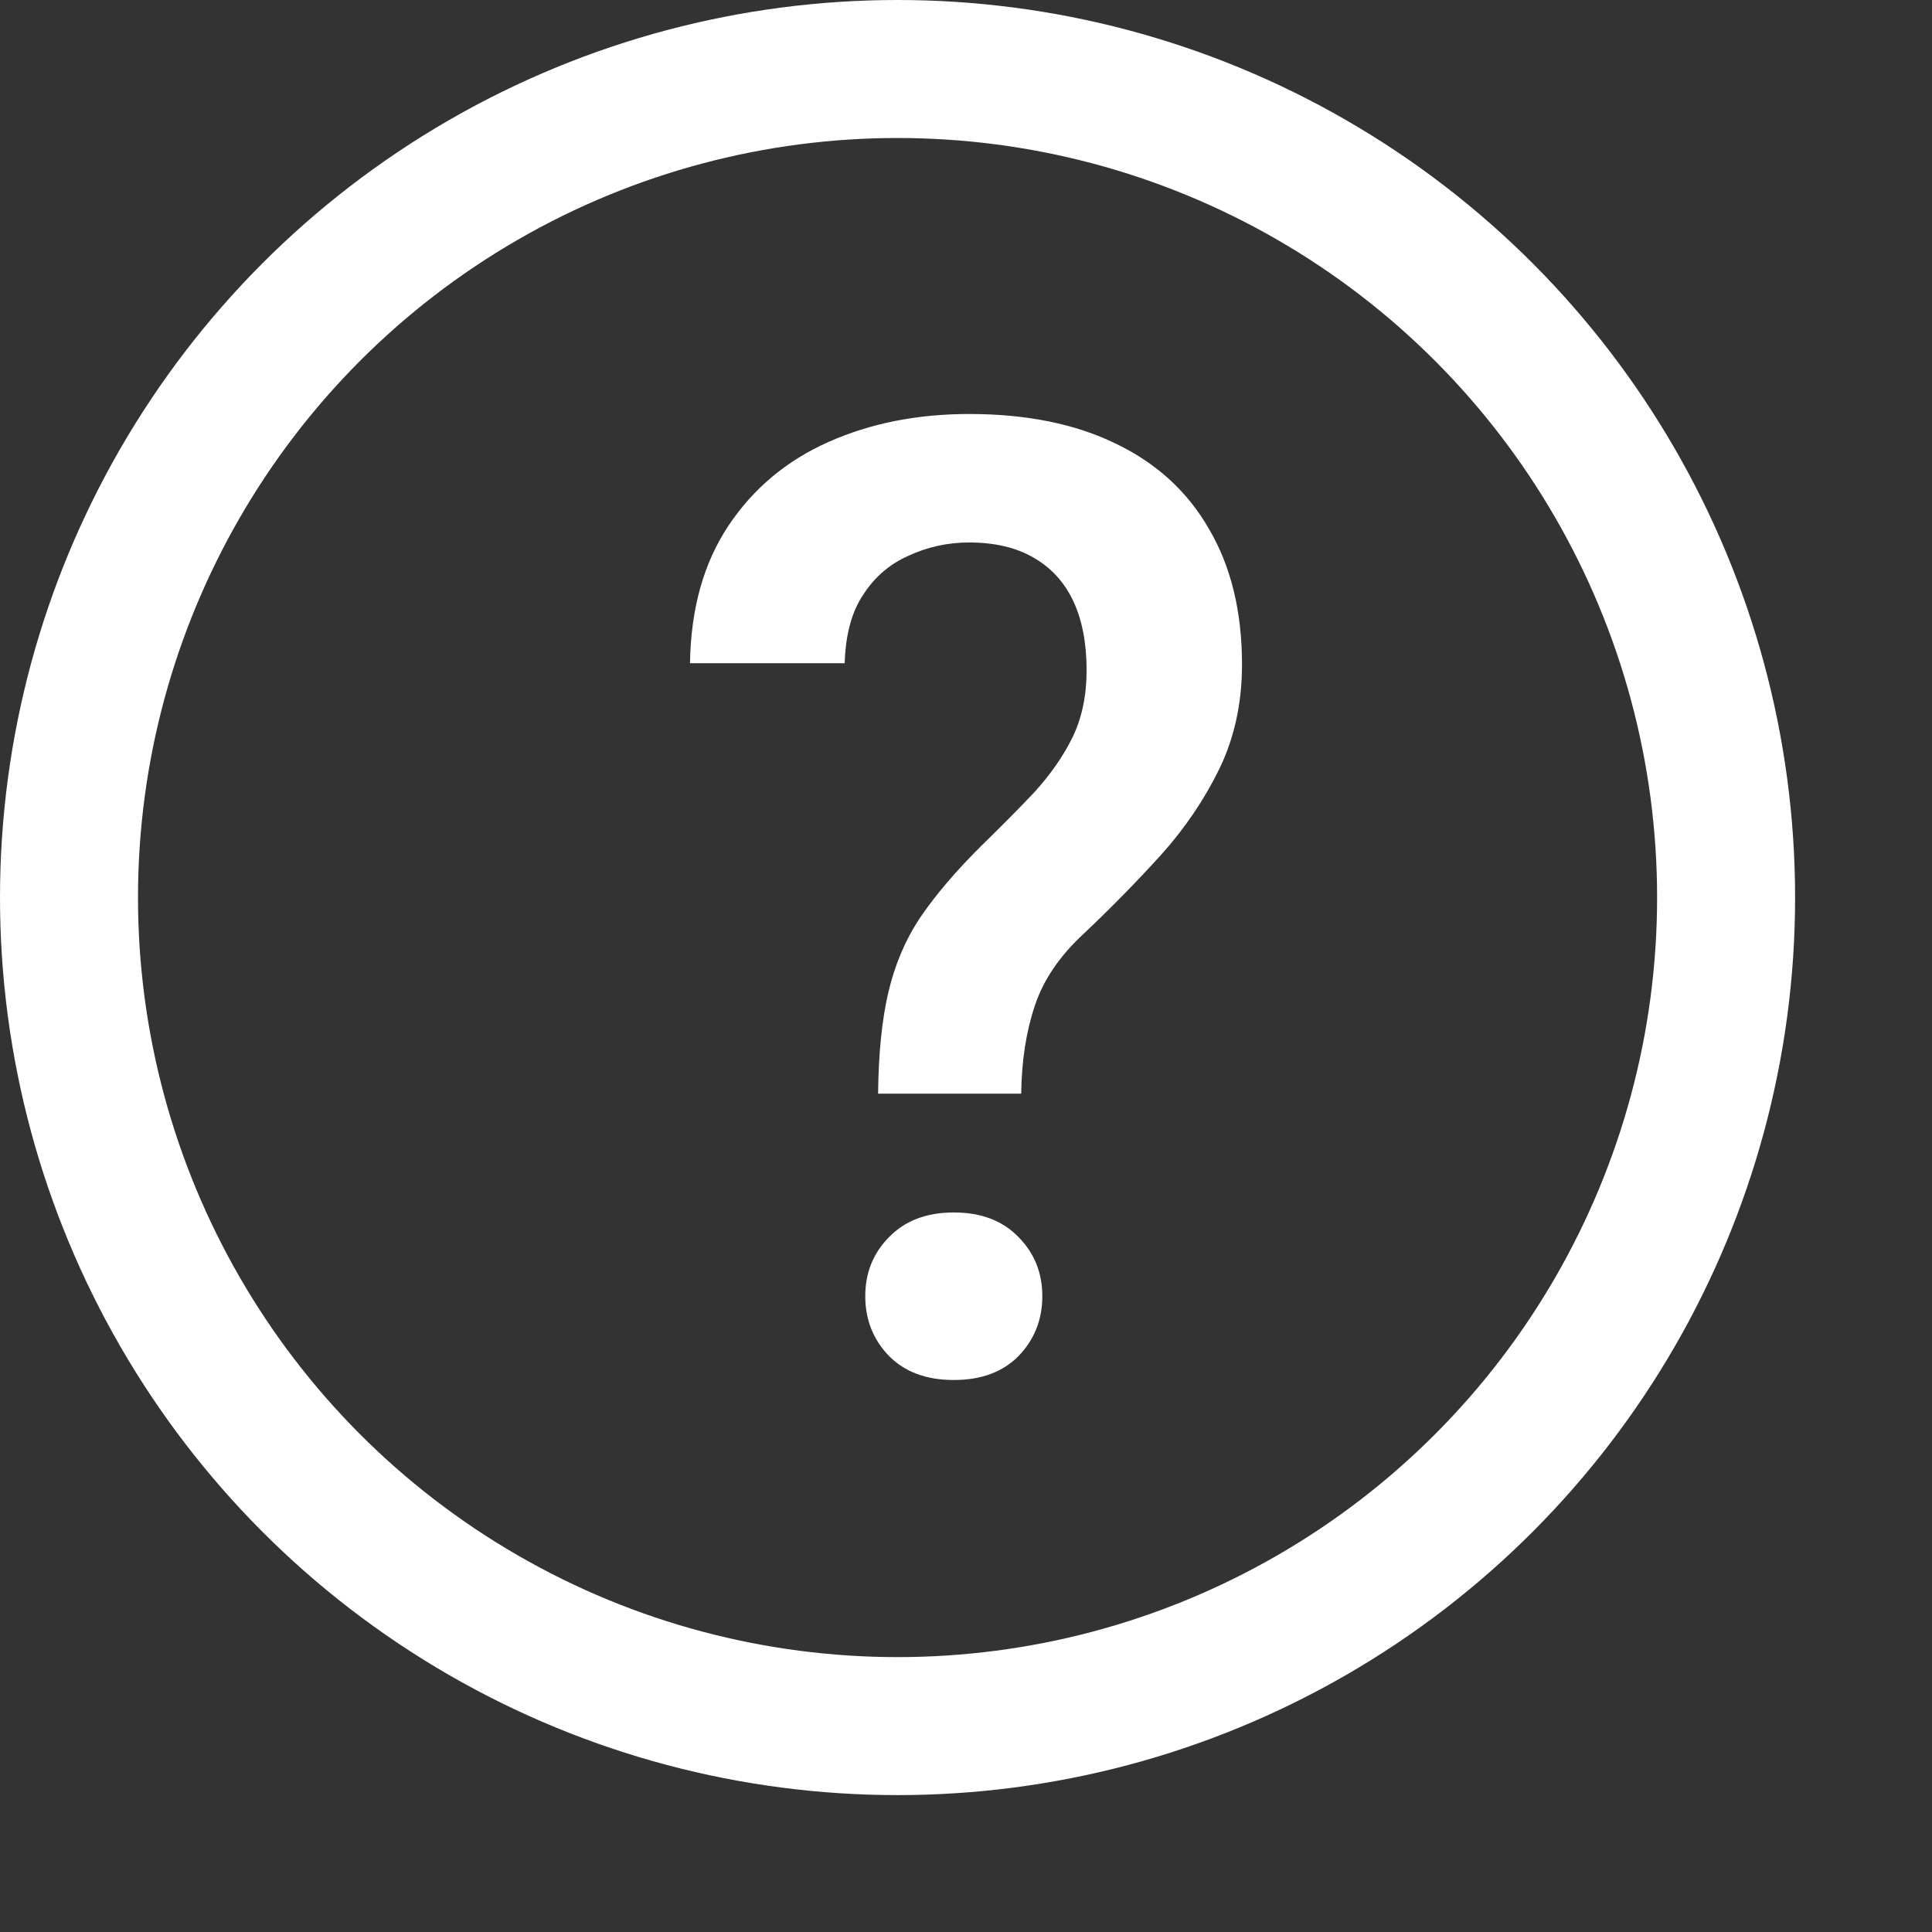
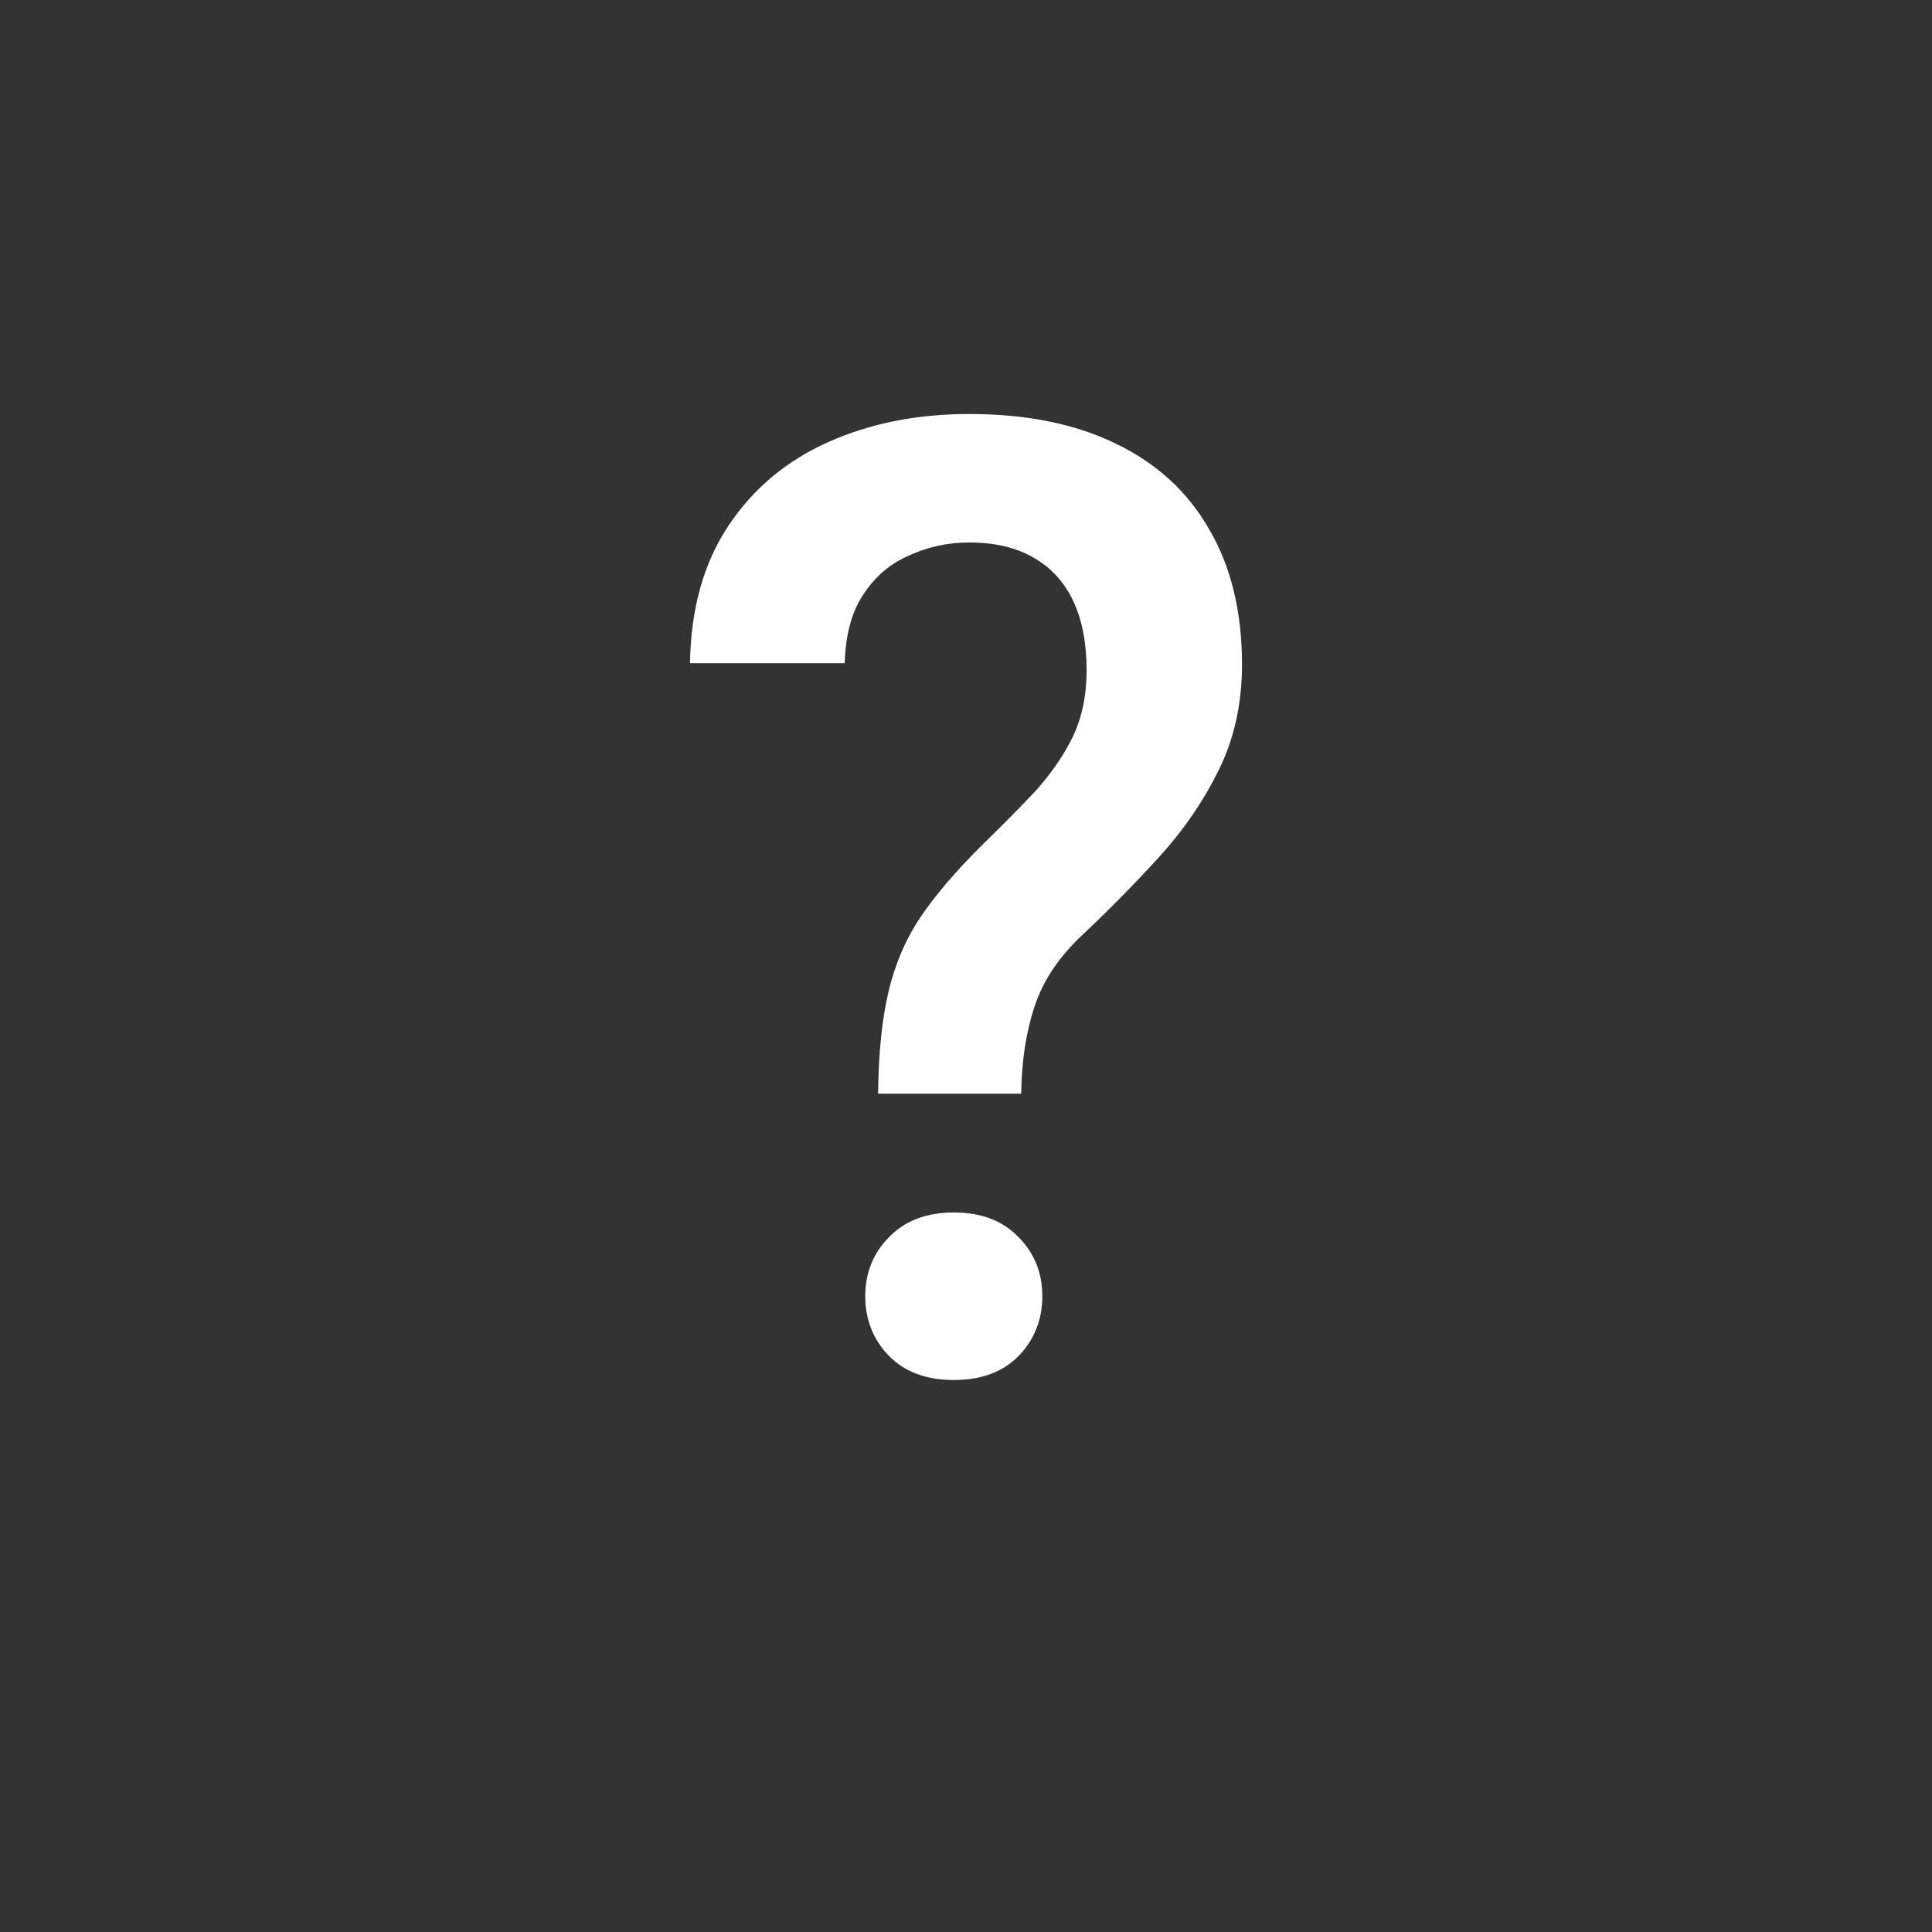
<svg xmlns="http://www.w3.org/2000/svg" width="14" height="14" viewBox="0 0 14 14" fill="none">
  <rect x="0" y="0" width="14" height="14" fill="#333333" stroke="none" />
  <path d="M7.4 7.925H6.363C6.366 7.634 6.391 7.389 6.437 7.192C6.484 6.991 6.561 6.809 6.67 6.646C6.781 6.483 6.929 6.31 7.112 6.128C7.254 5.99 7.383 5.86 7.498 5.738C7.612 5.612 7.704 5.481 7.772 5.343C7.84 5.202 7.874 5.04 7.874 4.858C7.874 4.661 7.842 4.493 7.777 4.355C7.712 4.217 7.615 4.112 7.488 4.04C7.364 3.968 7.209 3.931 7.023 3.931C6.868 3.931 6.722 3.963 6.586 4.026C6.45 4.085 6.34 4.179 6.256 4.308C6.172 4.433 6.127 4.599 6.121 4.806H5C5.006 4.411 5.099 4.079 5.279 3.809C5.459 3.539 5.701 3.337 6.005 3.202C6.309 3.067 6.648 3 7.023 3C7.439 3 7.794 3.072 8.088 3.216C8.383 3.358 8.608 3.565 8.763 3.837C8.921 4.107 9 4.433 9 4.816C9 5.092 8.946 5.343 8.837 5.569C8.729 5.791 8.588 6 8.414 6.194C8.24 6.386 8.053 6.577 7.851 6.768C7.678 6.928 7.56 7.102 7.498 7.29C7.436 7.475 7.403 7.687 7.4 7.925ZM6.27 9.393C6.27 9.224 6.327 9.081 6.442 8.965C6.557 8.846 6.713 8.786 6.912 8.786C7.11 8.786 7.267 8.846 7.381 8.965C7.496 9.081 7.553 9.224 7.553 9.393C7.553 9.562 7.496 9.707 7.381 9.826C7.267 9.942 7.11 10 6.912 10C6.713 10 6.557 9.942 6.442 9.826C6.327 9.707 6.27 9.562 6.27 9.393Z" fill="white" />
-   <circle cx="6.504" cy="6.504" r="6.004" stroke="white" />
</svg>